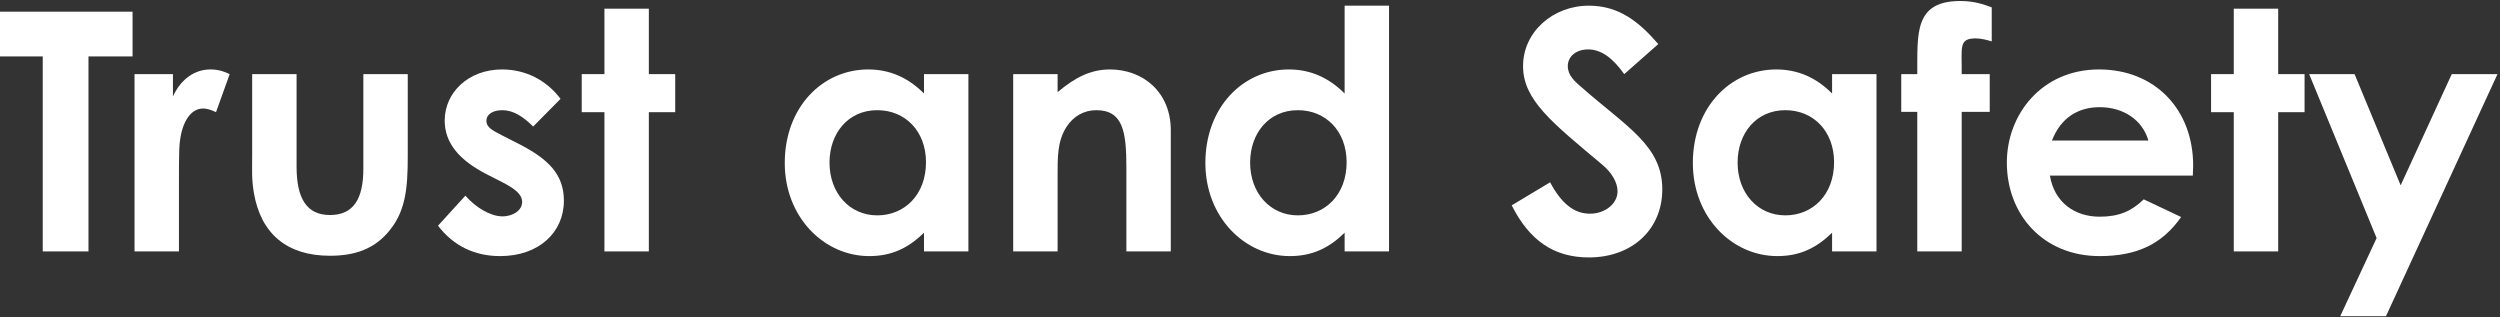
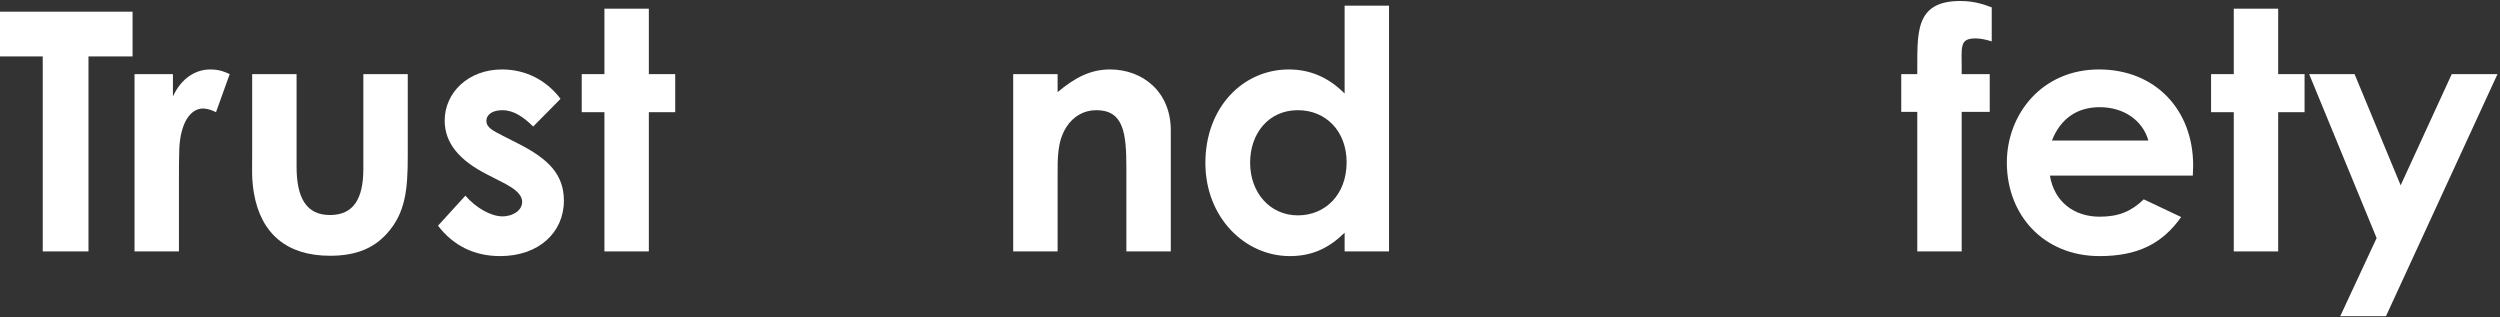
<svg xmlns="http://www.w3.org/2000/svg" width="599" height="76" viewBox="0 0 599 76" fill="none">
  <rect x="0" y="0" width="599" height="76" fill="#333333" stroke="none" />
  <path d="M569.438 57.04L553.277 17.76H564.157L575.198 44.4L587.438 17.76H598.398L571.677 75.76H560.717L569.438 57.04Z" fill="white" />
  <path d="M535.213 17.76V2.08H545.853V17.76H552.173V26.88H545.853V60.24H535.213V26.88H529.773V17.76H535.213Z" fill="white" />
  <path d="M513.641 47.76L522.601 52C518.041 58.48 512.041 61.36 503.081 61.36C489.561 61.36 480.841 51.44 480.841 38.96C480.841 27.36 489.241 16.64 502.921 16.64C516.361 16.64 525.481 26.24 525.481 39.68C525.481 40.64 525.401 41.12 525.401 42.08H491.161C492.201 48.4 497.001 51.92 503.081 51.92C507.641 51.92 510.681 50.64 513.641 47.76ZM491.641 33.68H514.761C513.321 28.72 508.761 25.68 503.081 25.68C497.801 25.68 493.721 28.32 491.641 33.68Z" fill="white" />
  <path d="M455.539 26.8V17.76H459.379C459.459 8.24 458.499 0.24 469.699 0.24C473.139 0.24 475.459 1.12 477.219 1.76V9.92C476.179 9.6 474.739 9.2 473.379 9.2C469.219 9.2 470.099 11.36 470.019 17.76H476.739V26.8H470.019V60.24H459.379V26.8H455.539Z" fill="white" />
-   <path d="M438.967 60.24V55.76C435.207 59.44 431.207 61.36 425.847 61.36C415.047 61.36 405.607 52.08 405.607 39.04C405.607 25.76 414.567 16.64 425.607 16.64C430.727 16.64 435.127 18.56 438.967 22.4V17.76H449.607V60.24H438.967ZM427.767 26.4C420.727 26.4 416.327 32 416.327 38.96C416.327 46.24 421.127 51.6 427.767 51.6C434.327 51.6 439.447 46.64 439.447 38.88C439.447 31.44 434.487 26.4 427.767 26.4Z" fill="white" />
-   <path d="M362.204 49.2L371.404 43.68C374.044 48.64 377.084 51.2 380.924 51.2C384.604 51.2 387.564 48.8 387.564 45.84C387.564 43.76 386.204 41.36 383.884 39.44C371.964 29.44 364.924 24 364.924 15.84C364.924 7.68 372.044 1.36 380.684 1.36C387.964 1.36 392.764 5.28 397.324 10.56L389.164 17.76C386.444 13.92 383.644 11.84 380.524 11.84C377.644 11.84 375.644 13.52 375.644 15.84C375.644 18.08 377.324 19.52 379.004 20.96C389.724 30.4 398.284 34.88 398.284 45.36C398.284 54.96 391.084 61.68 380.684 61.68C372.284 61.68 366.444 57.6 362.204 49.2Z" fill="white" />
  <path d="M322.17 60.24V55.76C318.41 59.44 314.41 61.36 309.05 61.36C298.25 61.36 288.81 52.08 288.81 39.04C288.81 25.76 297.77 16.64 308.81 16.64C313.93 16.64 318.33 18.56 322.17 22.4V1.36H332.81V60.24H322.17ZM310.97 26.4C303.93 26.4 299.53 32 299.53 38.96C299.53 46.24 304.33 51.6 310.97 51.6C317.53 51.6 322.65 46.64 322.65 38.88C322.65 31.44 317.69 26.4 310.97 26.4Z" fill="white" />
  <path d="M253.401 17.76V22.08C257.481 18.64 261.241 16.64 265.961 16.64C273.881 16.64 280.521 22.08 280.521 31.2V60.24H269.881V40.16C269.881 31.76 269.161 26.4 262.681 26.4C259.721 26.4 257.161 27.84 255.481 30.48C253.321 33.92 253.401 37.76 253.401 42.16V60.24H242.761V17.76H253.401Z" fill="white" />
-   <path d="M221.389 60.24V55.76C217.629 59.44 213.629 61.36 208.269 61.36C197.469 61.36 188.029 52.08 188.029 39.04C188.029 25.76 196.989 16.64 208.029 16.64C213.149 16.64 217.549 18.56 221.389 22.4V17.76H232.029V60.24H221.389ZM210.189 26.4C203.149 26.4 198.749 32 198.749 38.96C198.749 46.24 203.549 51.6 210.189 51.6C216.749 51.6 221.869 46.64 221.869 38.88C221.869 31.44 216.909 26.4 210.189 26.4Z" fill="white" />
  <path d="M144.822 17.76V2.08H155.462V17.76H161.782V26.88H155.462V60.24H144.822V26.88H139.382V17.76H144.822Z" fill="white" />
  <path d="M120.388 43.68L116.788 41.84C109.988 38.4 106.548 34.24 106.548 28.88C106.548 22.24 112.148 16.64 120.308 16.64C125.828 16.64 130.868 19.12 134.308 23.68L127.748 30.32C125.348 27.92 122.948 26.4 120.388 26.4C118.228 26.4 116.548 27.28 116.548 28.96C116.548 30.56 118.068 31.28 120.388 32.48L124.308 34.48C131.348 38.08 135.108 41.76 135.108 48.08C135.108 55.68 129.108 61.36 119.828 61.36C113.668 61.36 108.628 58.88 104.948 54.08L111.508 46.88C113.988 49.76 117.588 51.84 120.388 51.84C123.028 51.84 125.108 50.32 125.108 48.4C125.108 46.56 123.348 45.2 120.388 43.68Z" fill="white" />
  <path d="M60.419 37.2V17.76H71.059V39.92C71.059 47.52 73.459 51.52 79.059 51.52C84.739 51.52 87.059 47.6 87.059 40.4V17.76H97.699V37.36C97.699 45.2 97.219 50.96 92.739 55.92C89.379 59.68 84.979 61.28 79.059 61.28C68.819 61.28 62.499 56.08 60.819 46.16C60.259 42.72 60.419 40.72 60.419 37.2Z" fill="white" />
  <path d="M41.434 17.76V23.12C43.434 18.72 46.874 16.64 50.394 16.64C52.634 16.64 53.994 17.28 55.034 17.76L51.754 26.88C50.954 26.48 49.754 26 48.634 26C45.594 26 43.194 29.52 42.954 35.76C42.874 38.08 42.874 40.72 42.874 43.04V60.24H32.234V17.76H41.434Z" fill="white" />
  <path d="M0 13.52V2.8H31.76V13.52H21.2V60.24H10.24V13.52H0Z" fill="white" />
</svg>